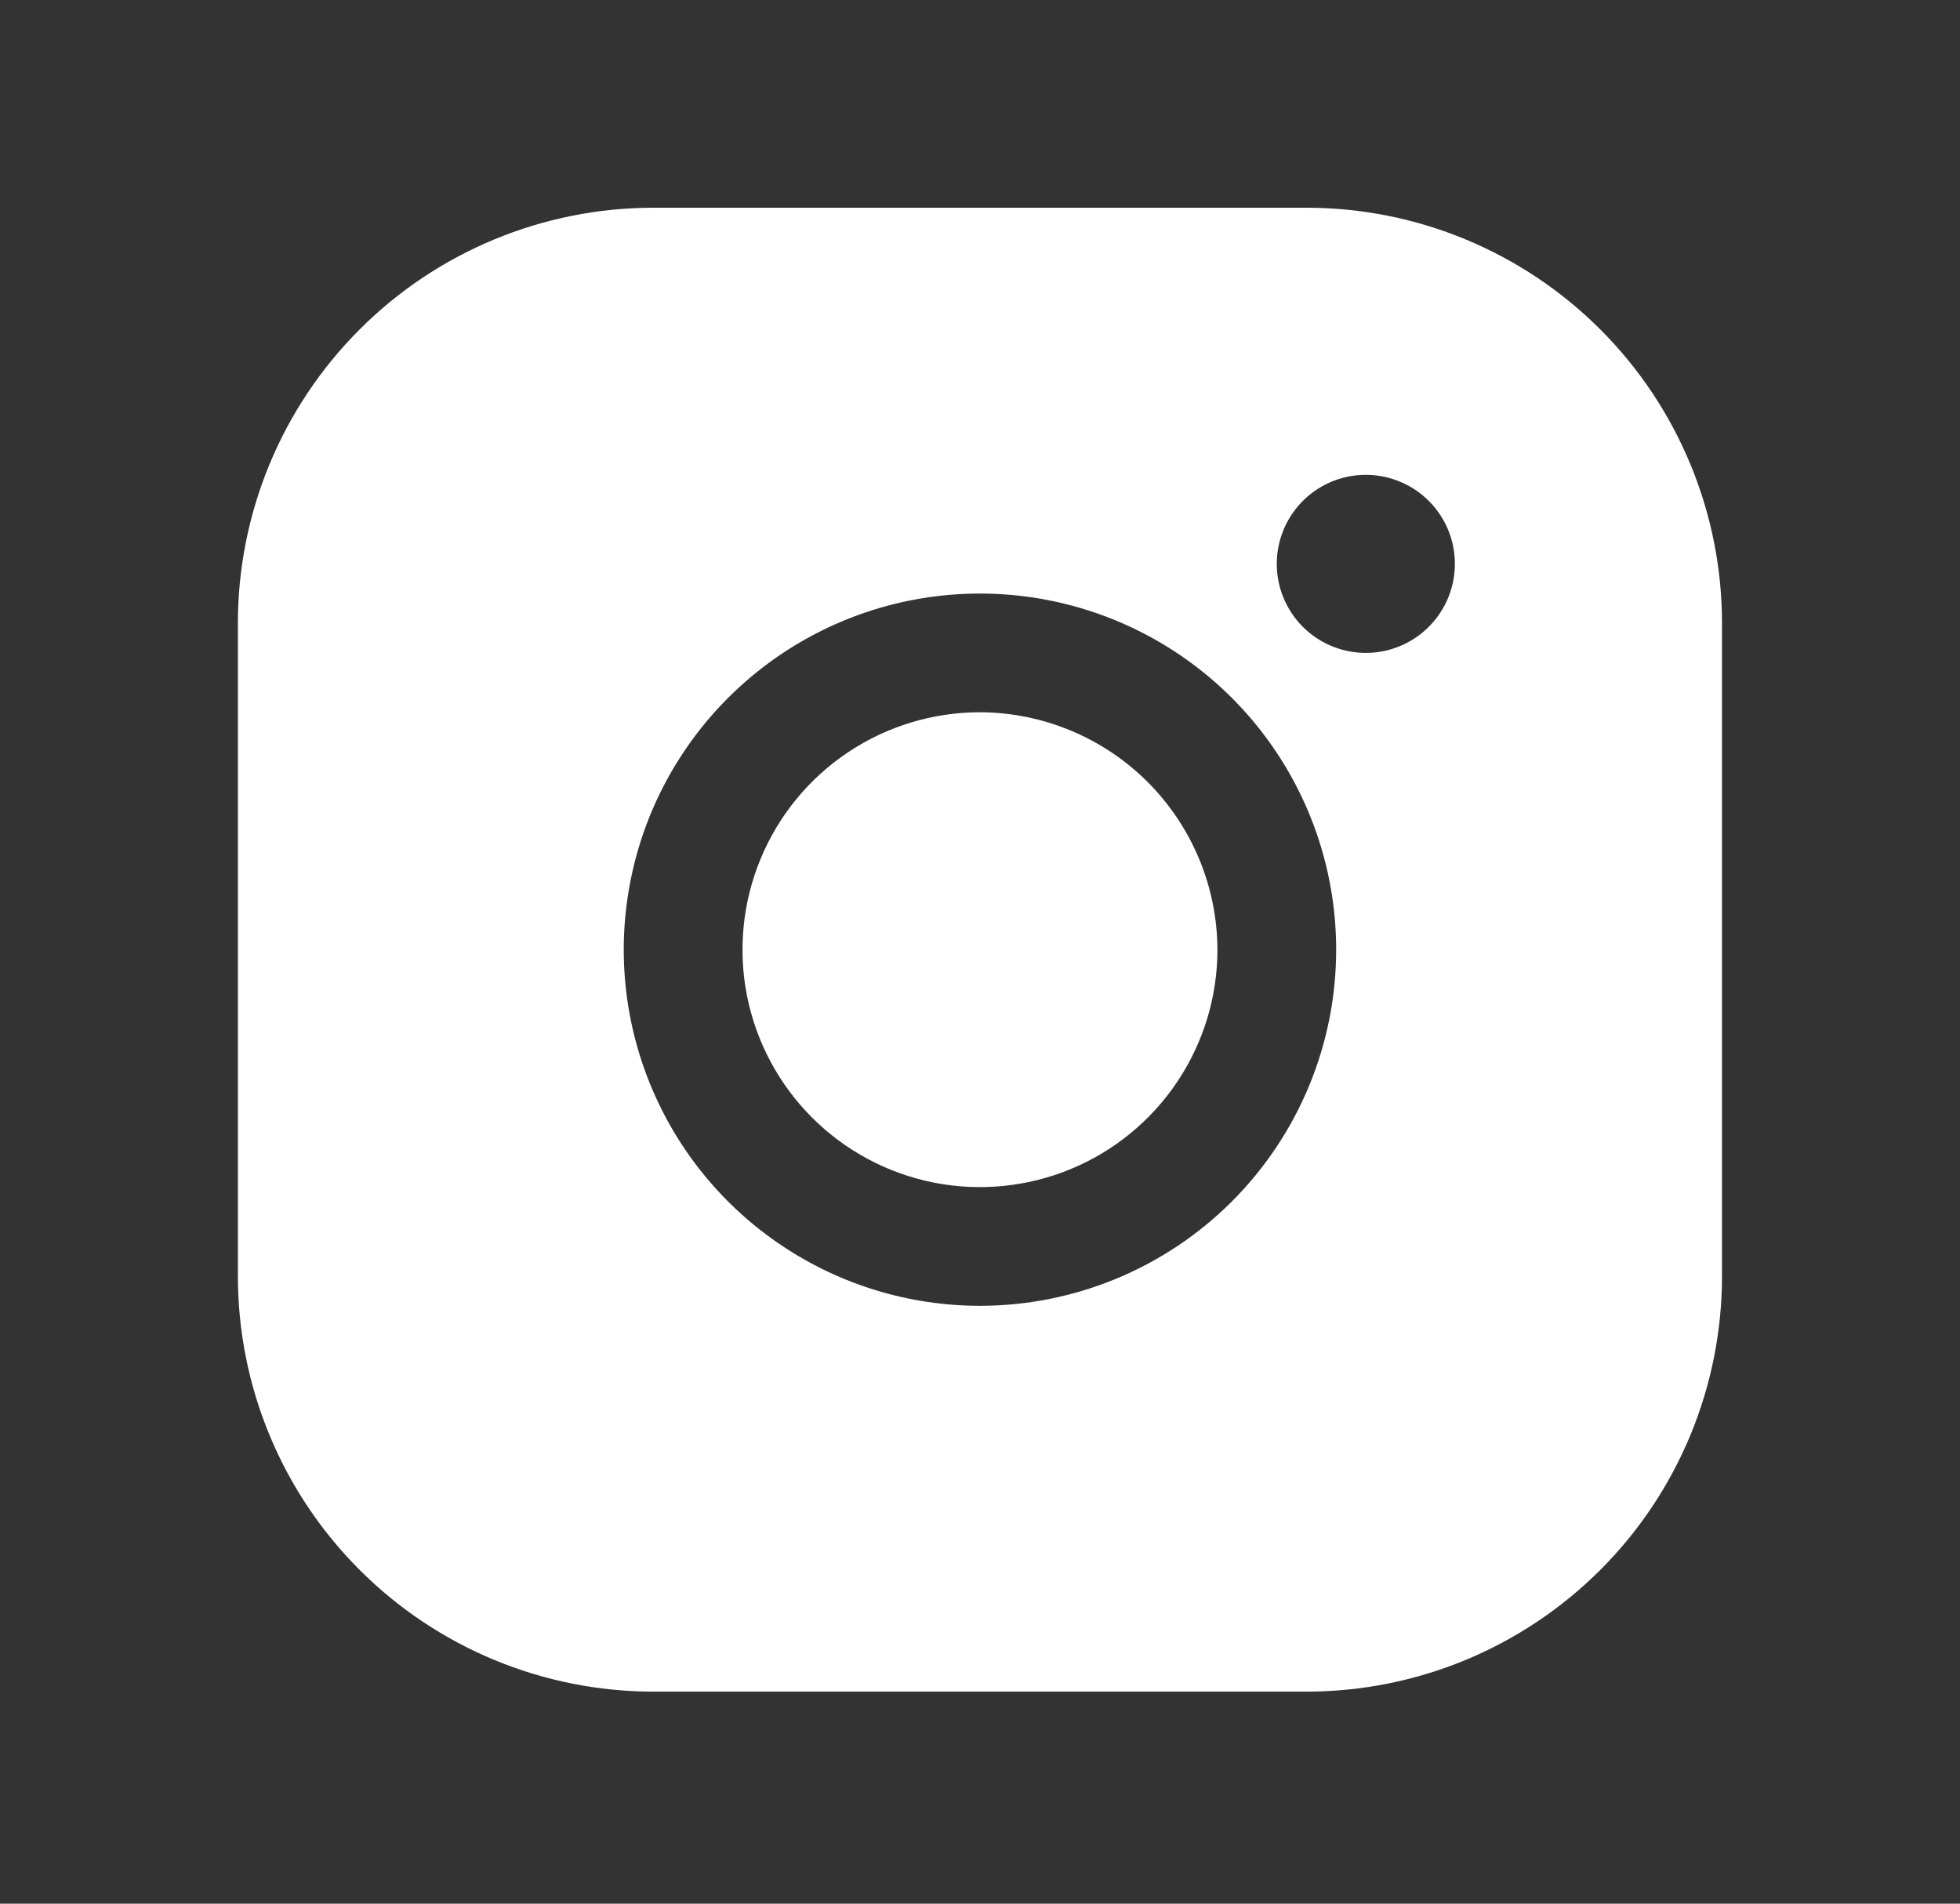
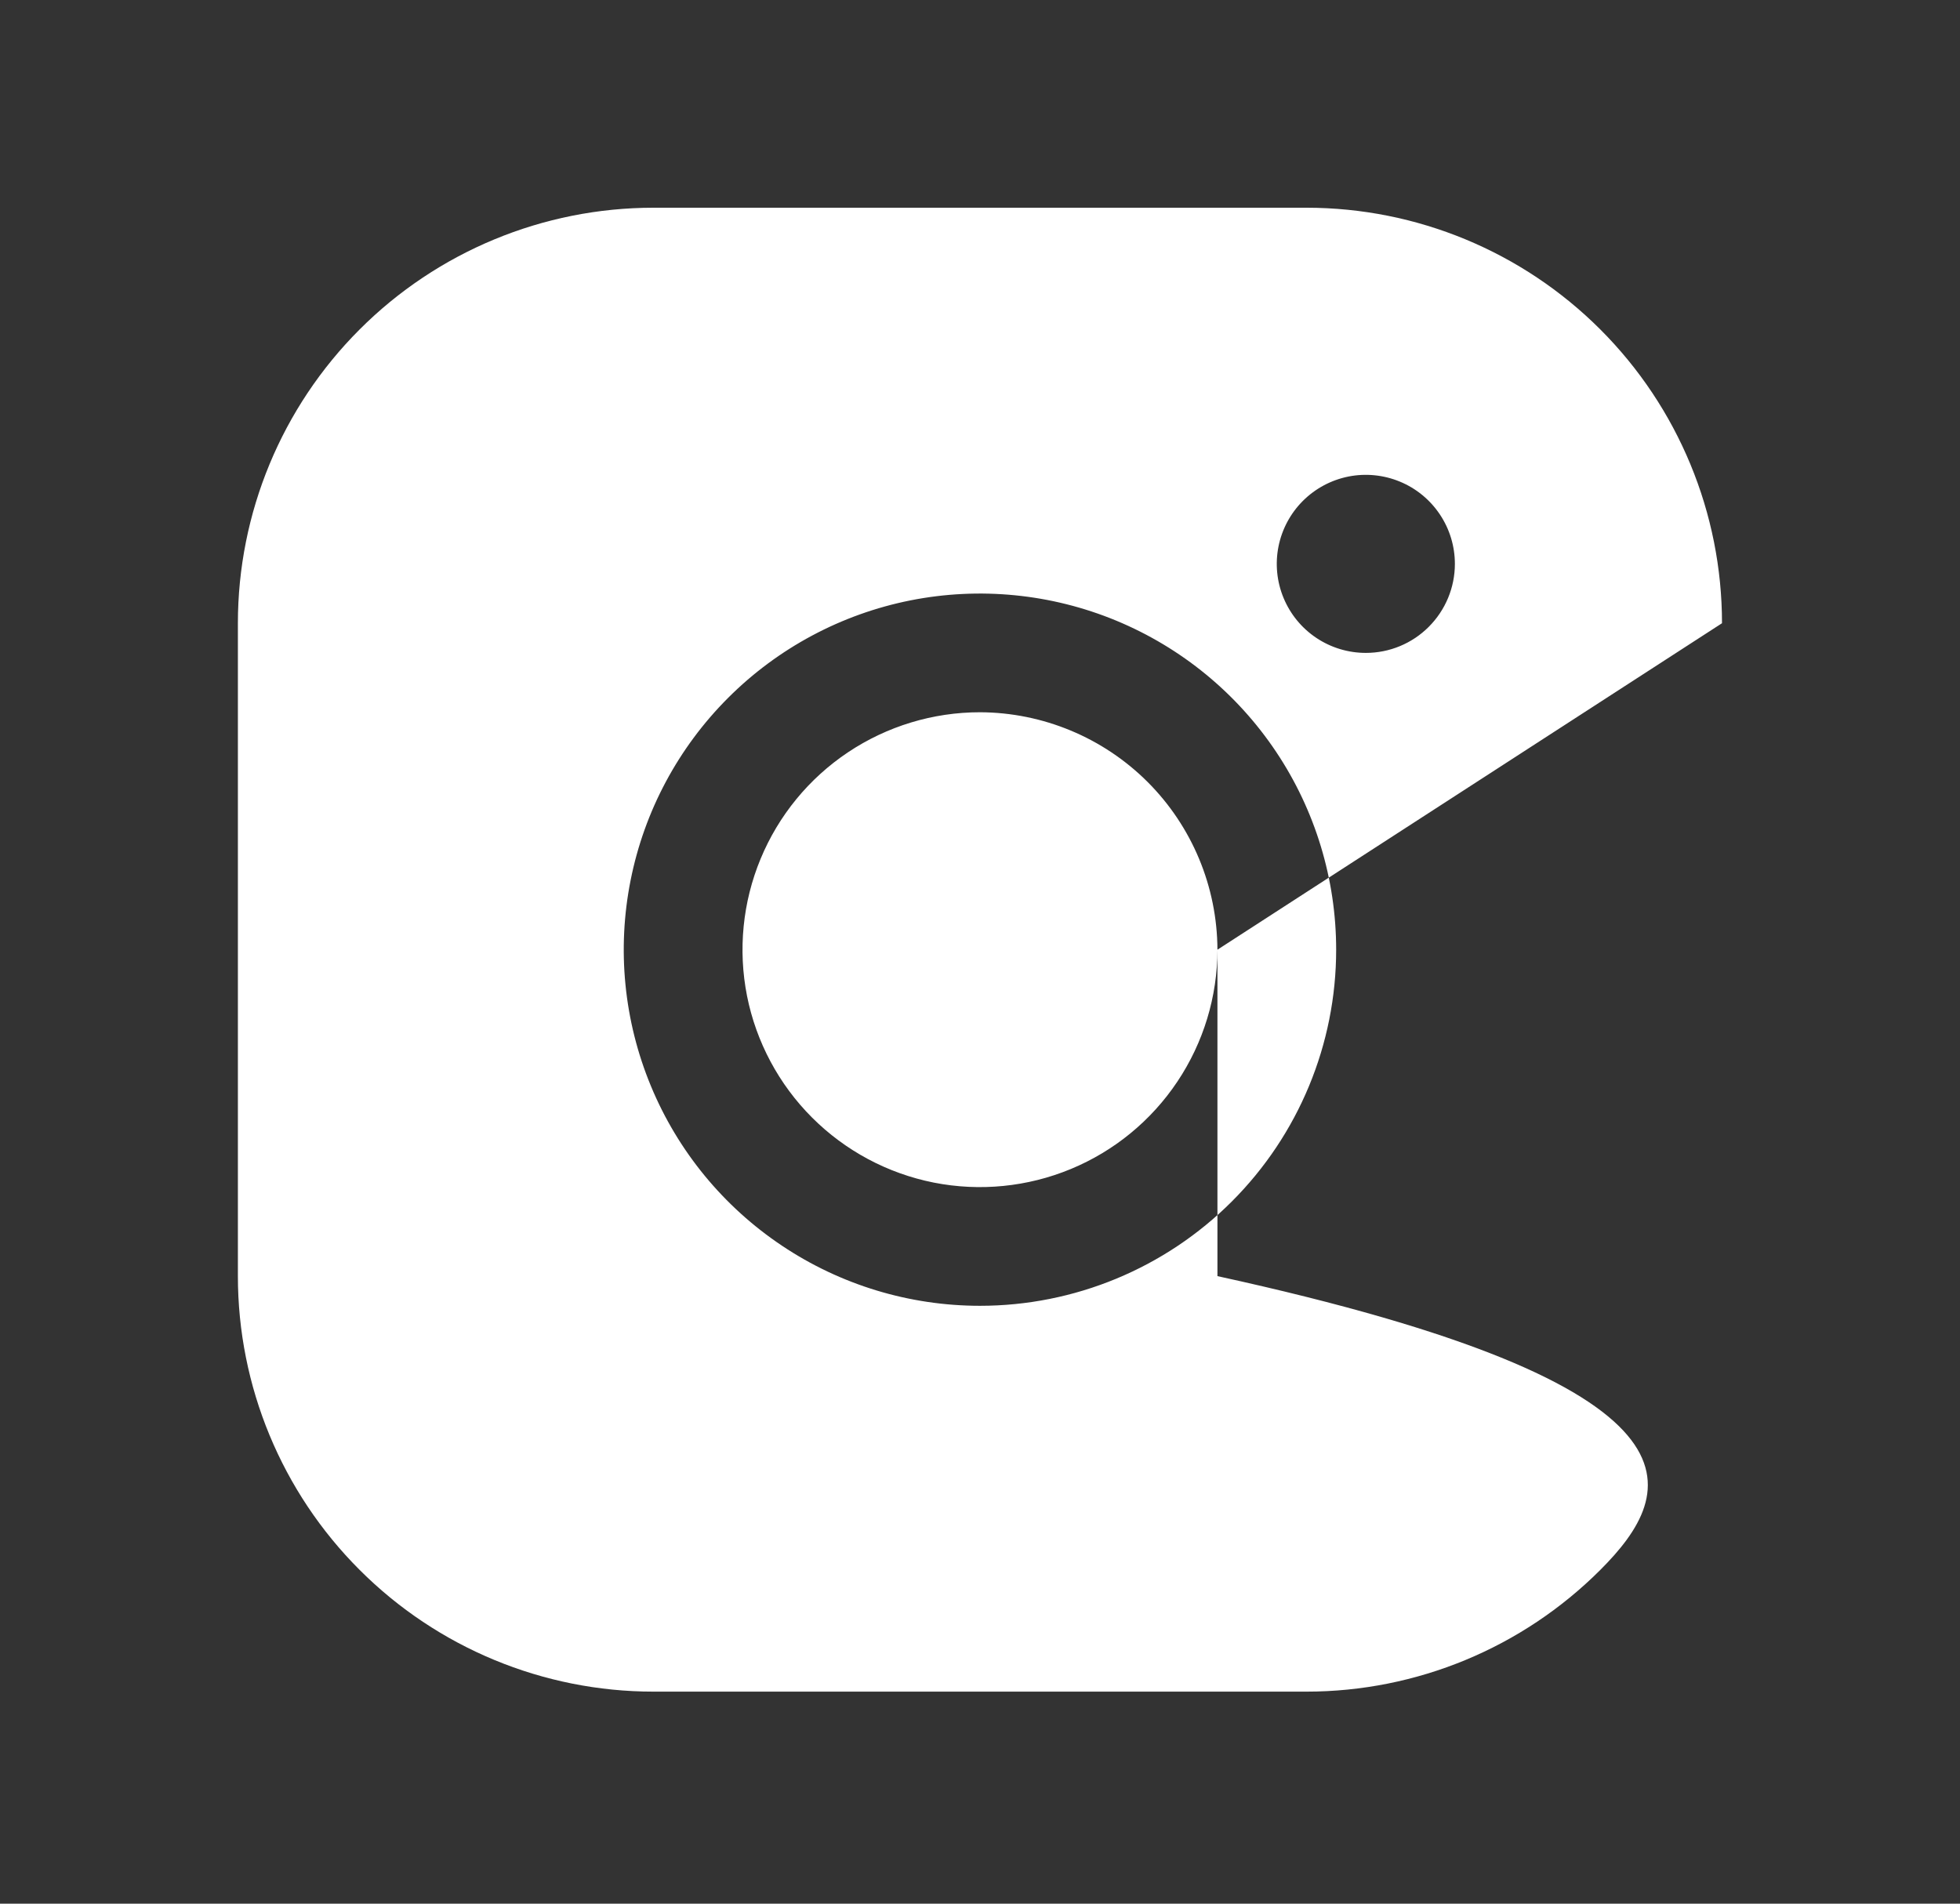
<svg xmlns="http://www.w3.org/2000/svg" width="35" height="34" viewBox="0 0 35 34" fill="none">
  <rect x="0" y="0" width="35" height="34" fill="#333333" stroke="none" />
-   <path d="M21.74 16.962C21.74 17.8 21.491 18.62 21.025 19.317C20.559 20.015 19.897 20.558 19.122 20.879C18.347 21.2 17.494 21.284 16.672 21.121C15.849 20.957 15.094 20.553 14.501 19.96C13.908 19.367 13.504 18.611 13.34 17.789C13.177 16.966 13.261 16.114 13.582 15.339C13.903 14.564 14.446 13.902 15.143 13.436C15.841 12.97 16.661 12.721 17.499 12.721C18.623 12.725 19.699 13.173 20.494 13.967C21.288 14.762 21.736 15.838 21.74 16.962ZM30.75 11.131V22.792C30.75 24.76 29.969 26.648 28.577 28.039C27.185 29.431 25.298 30.213 23.33 30.213H11.669C9.701 30.213 7.813 29.431 6.422 28.039C5.03 26.648 4.248 24.76 4.248 22.792V11.131C4.248 9.163 5.03 7.276 6.422 5.884C7.813 4.492 9.701 3.71 11.669 3.71H23.33C25.298 3.71 27.185 4.492 28.577 5.884C29.969 7.276 30.75 9.163 30.75 11.131ZM23.86 16.962C23.86 15.704 23.487 14.474 22.788 13.428C22.089 12.382 21.096 11.567 19.933 11.085C18.771 10.604 17.492 10.478 16.258 10.723C15.024 10.969 13.891 11.575 13.002 12.464C12.112 13.354 11.506 14.487 11.261 15.721C11.015 16.955 11.141 18.233 11.623 19.396C12.104 20.558 12.919 21.551 13.966 22.25C15.011 22.949 16.241 23.322 17.499 23.322C19.186 23.322 20.804 22.652 21.997 21.459C23.19 20.266 23.86 18.649 23.86 16.962ZM25.98 10.071C25.98 9.757 25.887 9.449 25.712 9.188C25.537 8.926 25.289 8.722 24.998 8.602C24.708 8.482 24.388 8.45 24.08 8.511C23.771 8.573 23.488 8.724 23.265 8.947C23.043 9.169 22.892 9.452 22.83 9.761C22.769 10.069 22.8 10.389 22.921 10.68C23.041 10.97 23.245 11.219 23.506 11.393C23.768 11.568 24.075 11.661 24.39 11.661C24.812 11.661 25.216 11.494 25.514 11.195C25.812 10.897 25.98 10.493 25.98 10.071Z" fill="white" />
+   <path d="M21.74 16.962C21.74 17.8 21.491 18.62 21.025 19.317C20.559 20.015 19.897 20.558 19.122 20.879C18.347 21.2 17.494 21.284 16.672 21.121C15.849 20.957 15.094 20.553 14.501 19.96C13.908 19.367 13.504 18.611 13.34 17.789C13.177 16.966 13.261 16.114 13.582 15.339C13.903 14.564 14.446 13.902 15.143 13.436C15.841 12.97 16.661 12.721 17.499 12.721C18.623 12.725 19.699 13.173 20.494 13.967C21.288 14.762 21.736 15.838 21.74 16.962ZV22.792C30.75 24.76 29.969 26.648 28.577 28.039C27.185 29.431 25.298 30.213 23.33 30.213H11.669C9.701 30.213 7.813 29.431 6.422 28.039C5.03 26.648 4.248 24.76 4.248 22.792V11.131C4.248 9.163 5.03 7.276 6.422 5.884C7.813 4.492 9.701 3.71 11.669 3.71H23.33C25.298 3.71 27.185 4.492 28.577 5.884C29.969 7.276 30.75 9.163 30.75 11.131ZM23.86 16.962C23.86 15.704 23.487 14.474 22.788 13.428C22.089 12.382 21.096 11.567 19.933 11.085C18.771 10.604 17.492 10.478 16.258 10.723C15.024 10.969 13.891 11.575 13.002 12.464C12.112 13.354 11.506 14.487 11.261 15.721C11.015 16.955 11.141 18.233 11.623 19.396C12.104 20.558 12.919 21.551 13.966 22.25C15.011 22.949 16.241 23.322 17.499 23.322C19.186 23.322 20.804 22.652 21.997 21.459C23.19 20.266 23.86 18.649 23.86 16.962ZM25.98 10.071C25.98 9.757 25.887 9.449 25.712 9.188C25.537 8.926 25.289 8.722 24.998 8.602C24.708 8.482 24.388 8.45 24.08 8.511C23.771 8.573 23.488 8.724 23.265 8.947C23.043 9.169 22.892 9.452 22.83 9.761C22.769 10.069 22.8 10.389 22.921 10.68C23.041 10.97 23.245 11.219 23.506 11.393C23.768 11.568 24.075 11.661 24.39 11.661C24.812 11.661 25.216 11.494 25.514 11.195C25.812 10.897 25.98 10.493 25.98 10.071Z" fill="white" />
</svg>